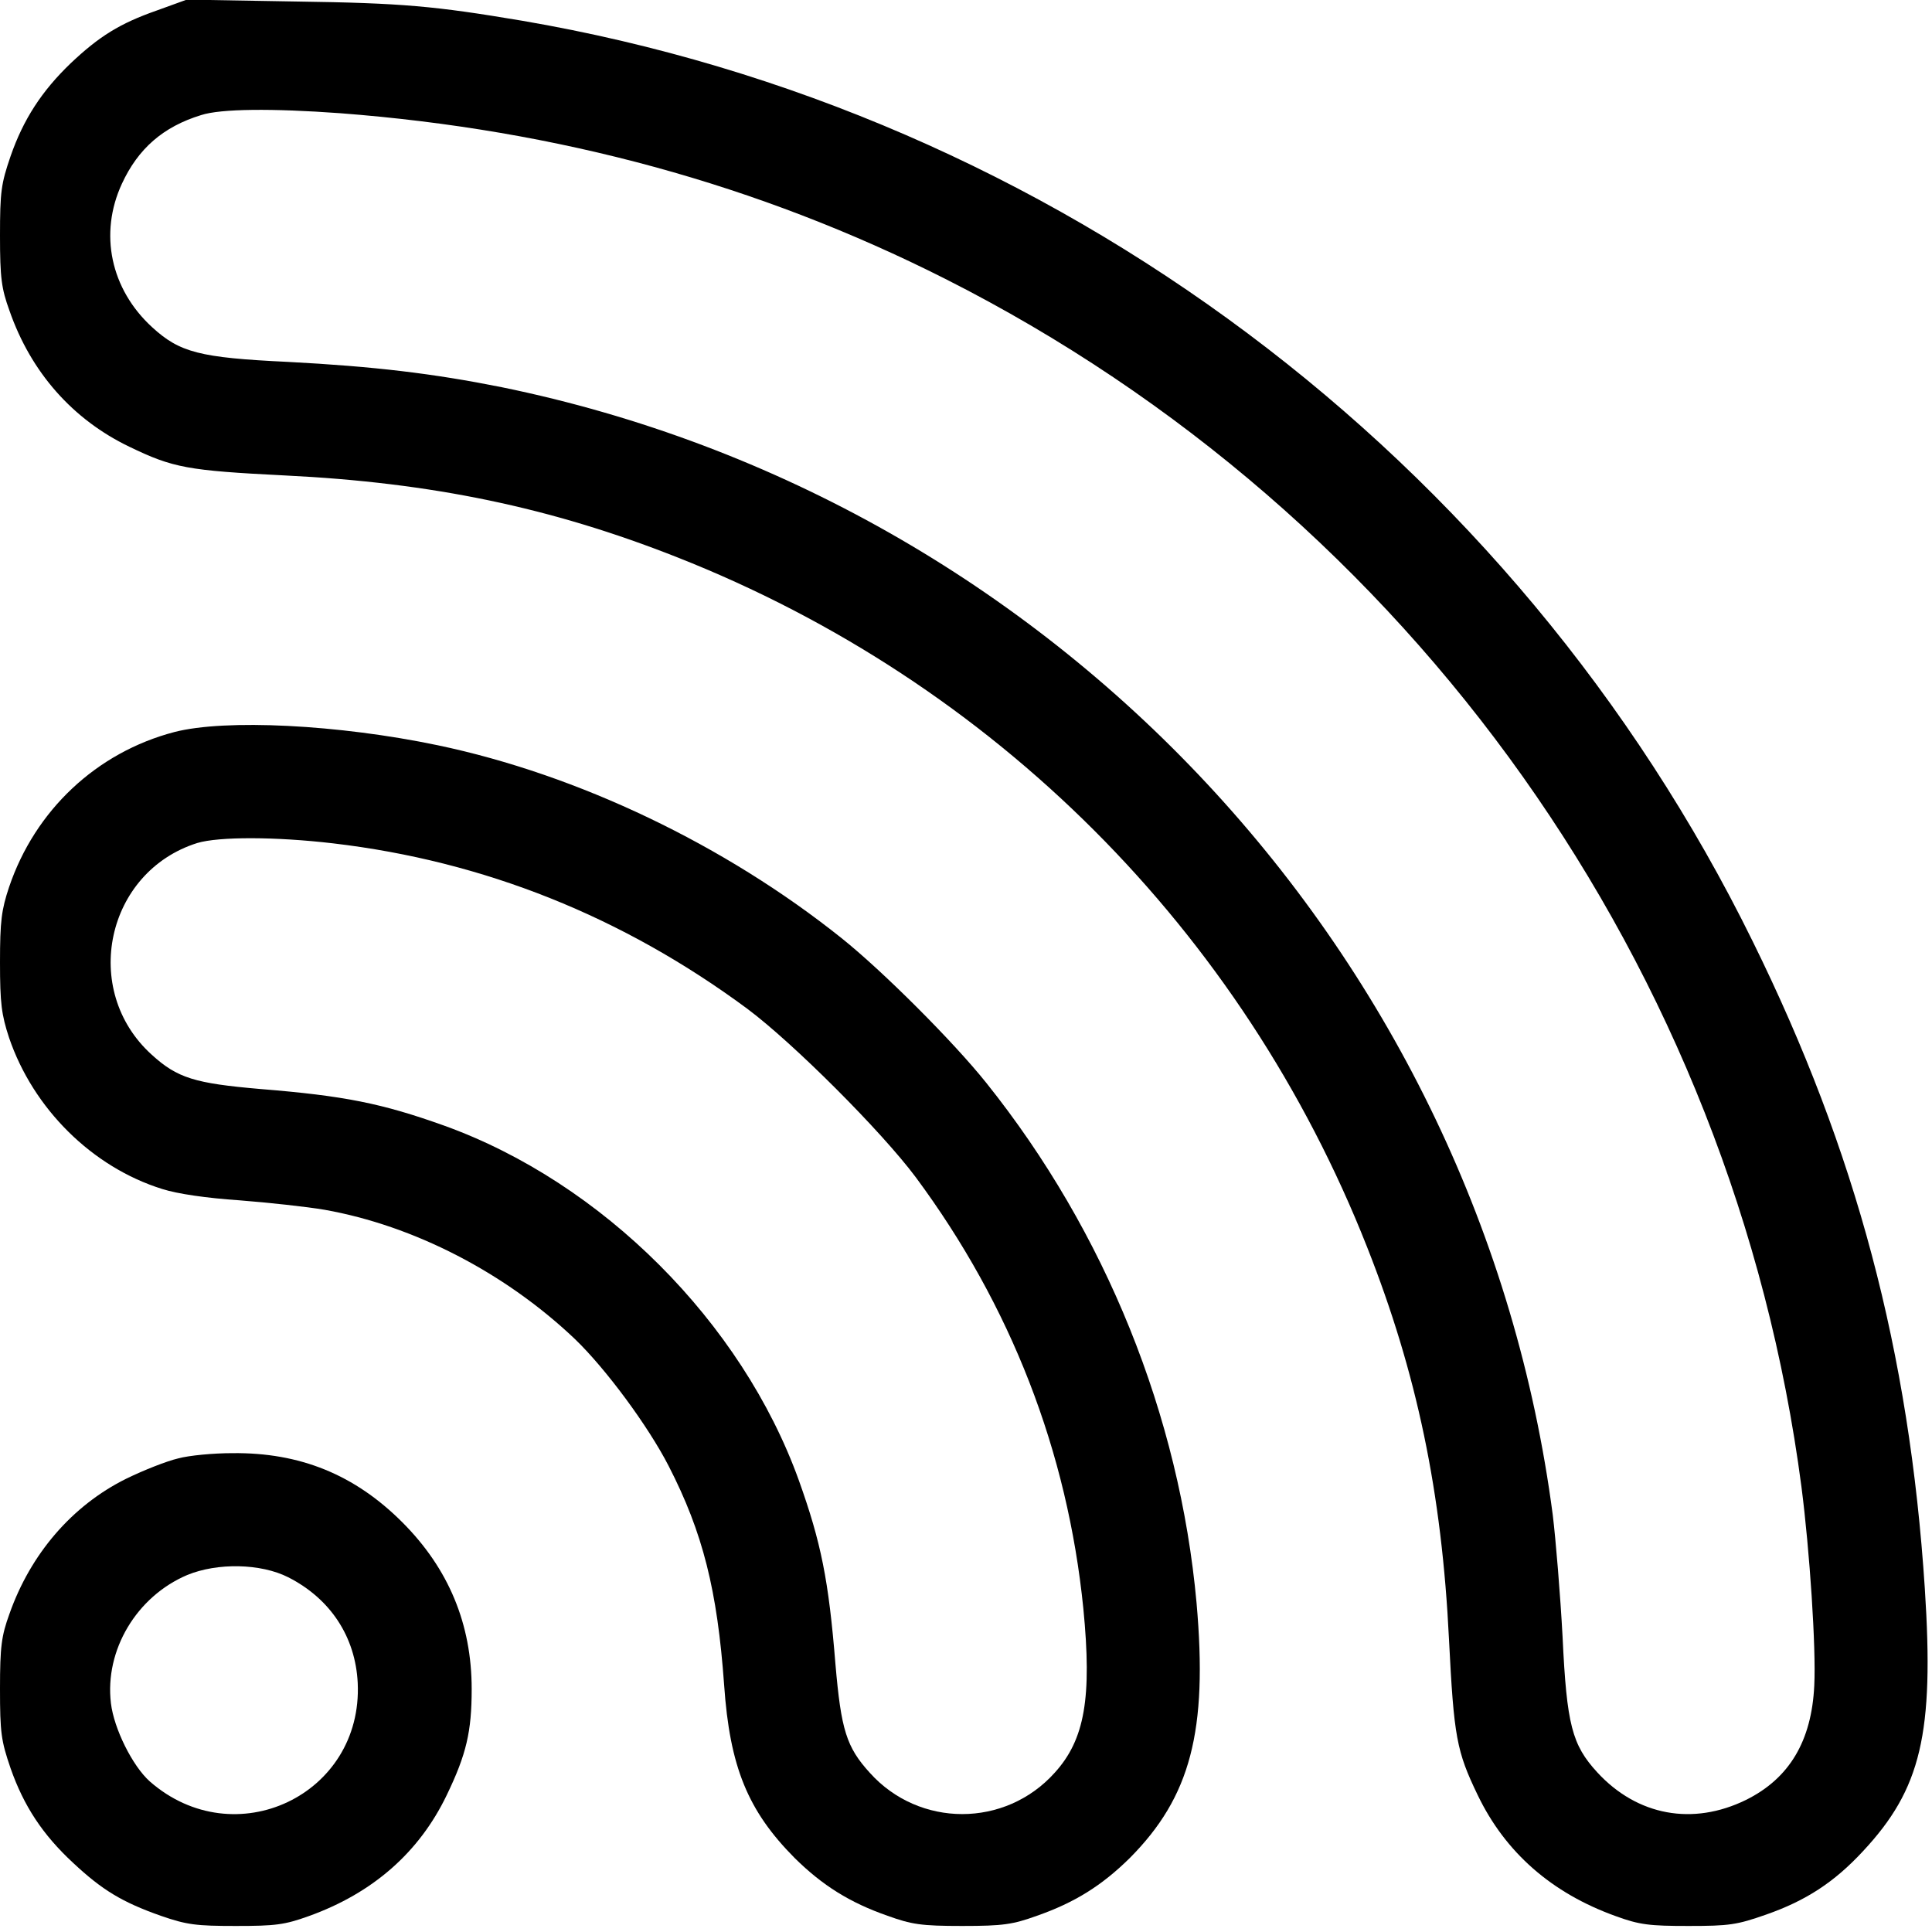
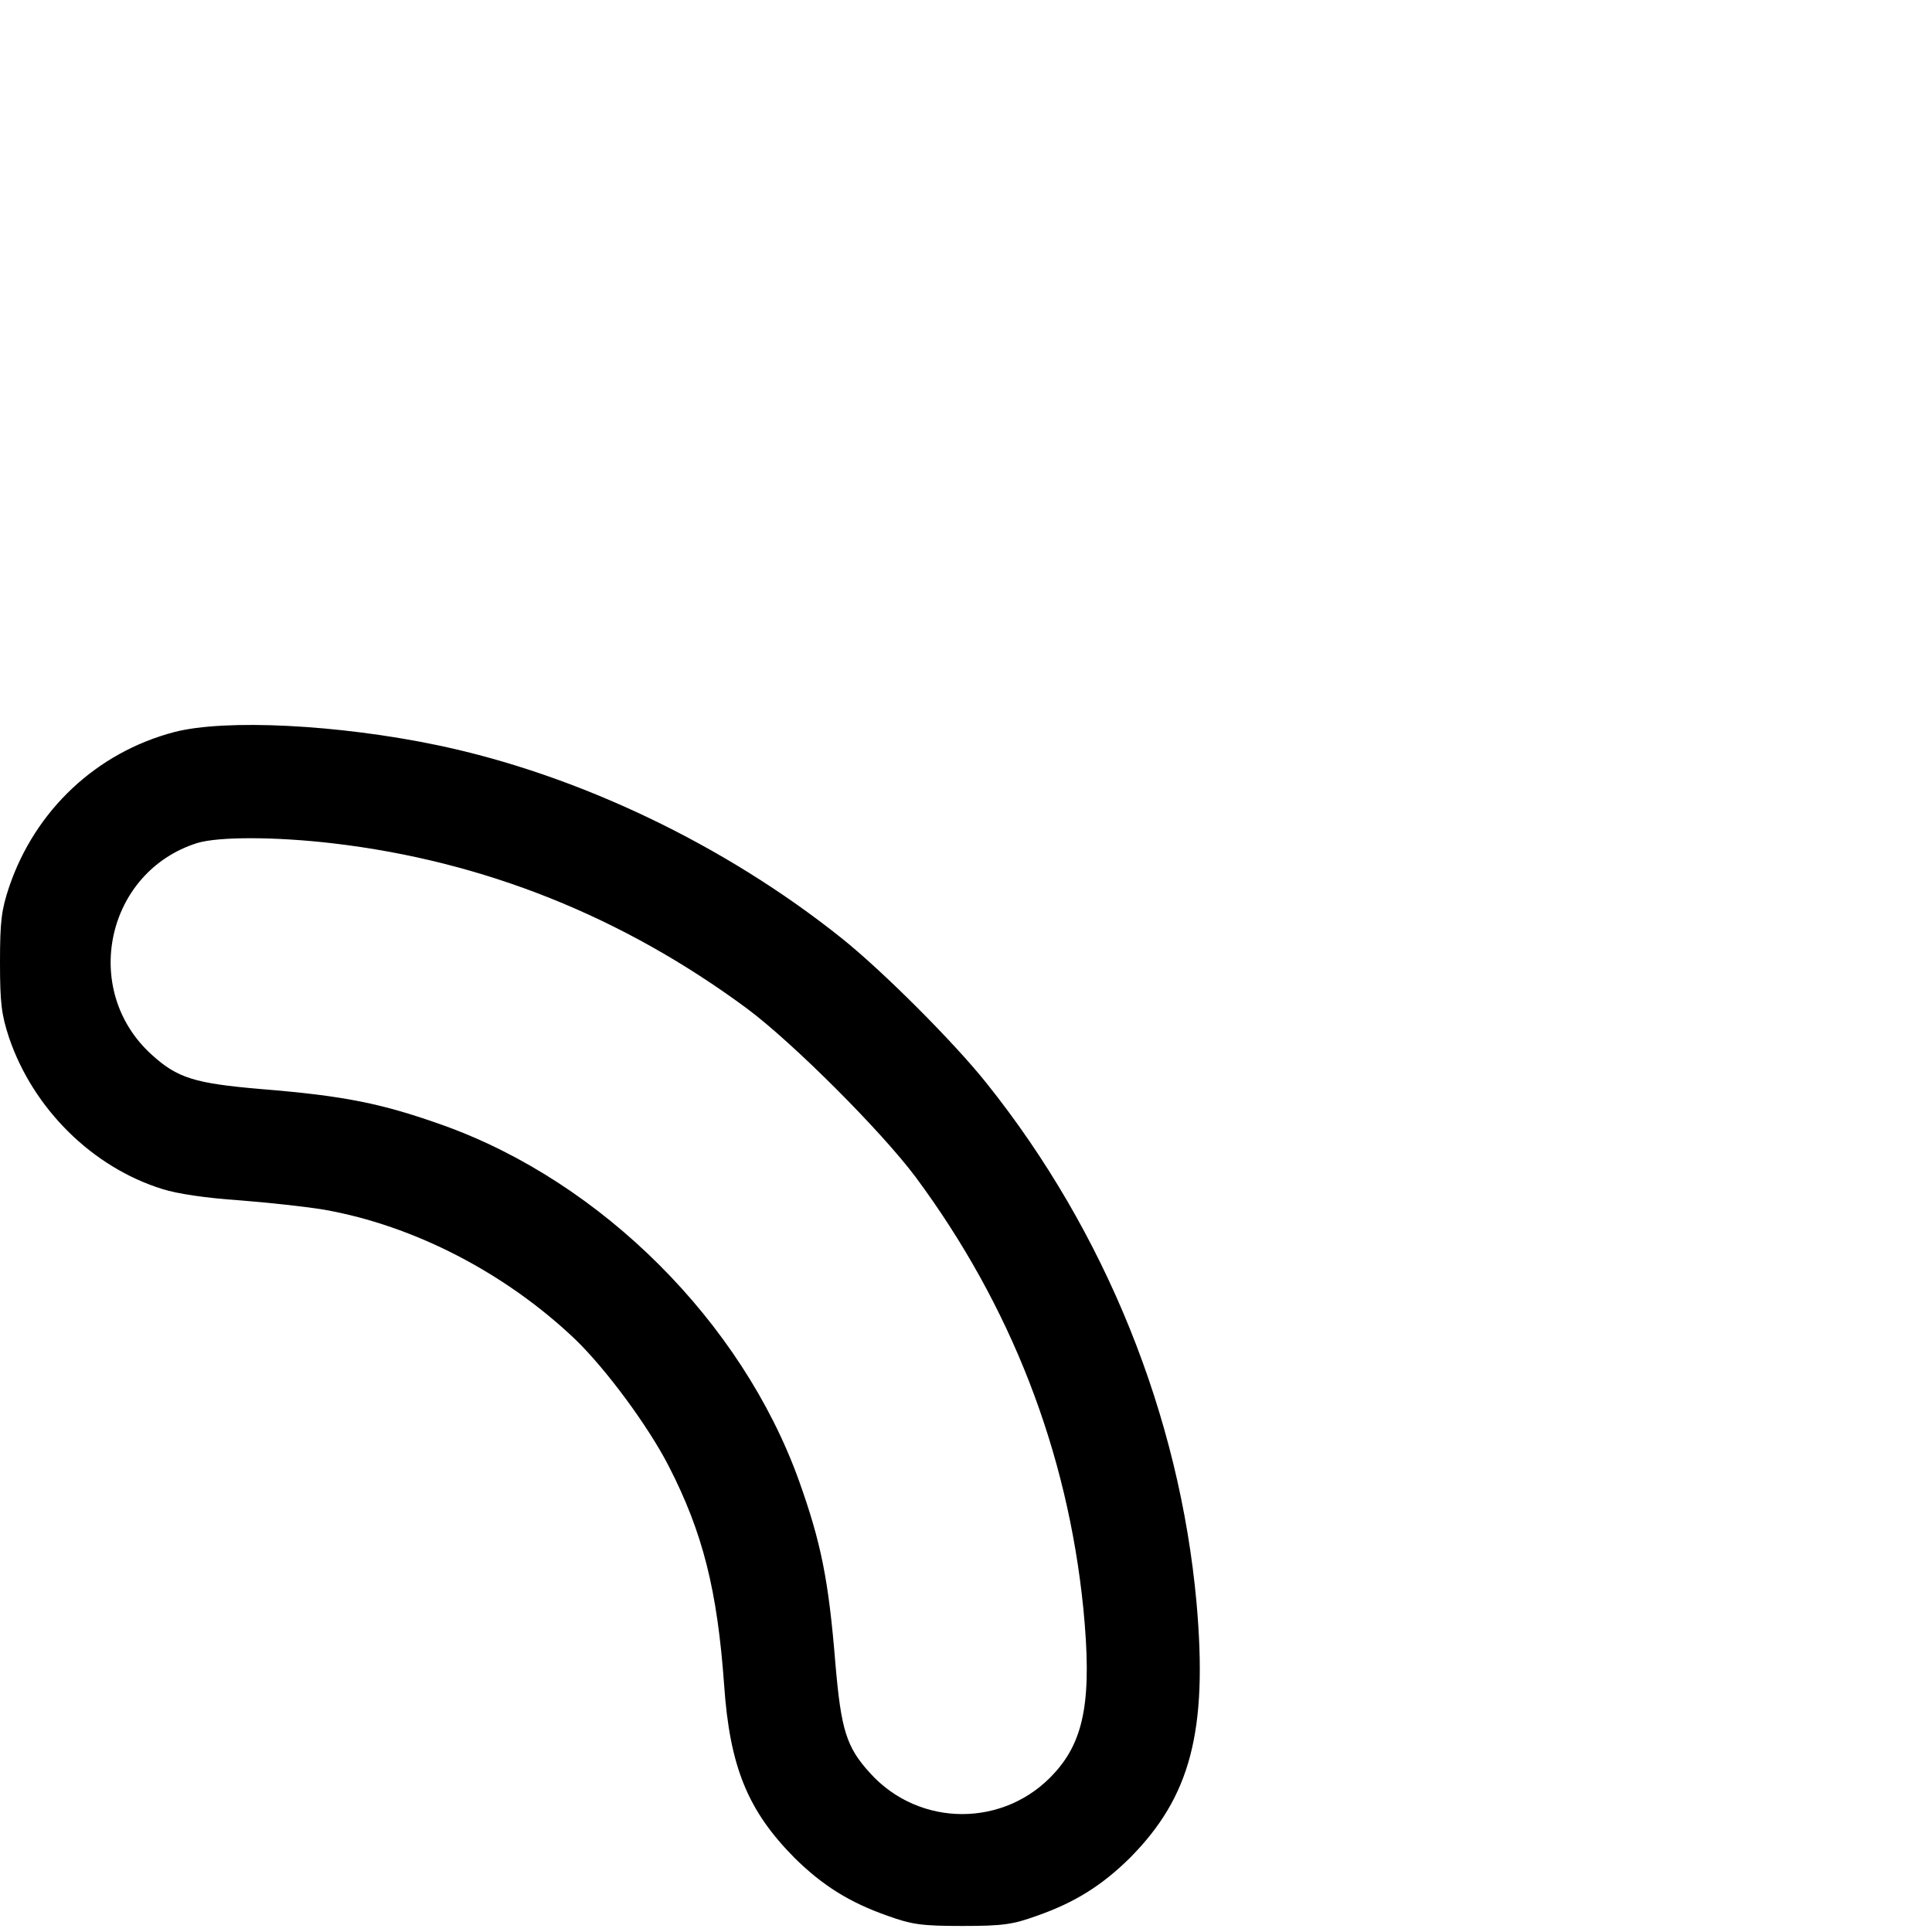
<svg xmlns="http://www.w3.org/2000/svg" version="1.0" width="512pt" height="512pt" viewBox="0 0 512 512" preserveAspectRatio="xMidYMid meet">
  <g transform="translate(0,512) scale(0.1,-0.1)" fill="#000000" stroke="none">
-     <path d="M415 5092 c-97 -34 -152 -68 -228 -140 -76 -73 -125 -148 -159 -246 -25 -73 -28 -94 -28 -211 0 -112 4 -140 25 -198 57 -164 168 -289 318 -361 116 -56 154 -63 412 -76 390 -19 706 -85 1040 -217 839 -331 1497 -989 1828 -1828 132 -334 198 -650 217 -1040 13 -258 20 -296 76 -412 73 -152 196 -260 366 -321 63 -23 89 -26 193 -26 108 0 128 3 205 30 106 37 181 86 257 168 154 165 189 311 164 696 -41 628 -182 1159 -456 1715 -632 1286 -1852 2199 -3261 2440 -232 39 -317 47 -599 51 l-290 5 -80 -29z m486 -272 c577 -44 1109 -189 1604 -439 1237 -625 2089 -1827 2269 -3201 22 -170 39 -428 34 -527 -7 -147 -66 -246 -181 -303 -141 -69 -288 -42 -394 73 -67 73 -81 126 -92 359 -6 112 -18 257 -26 323 -194 1482 -1320 2689 -2786 2989 -180 36 -337 55 -567 67 -233 11 -286 25 -359 92 -110 101 -141 248 -80 380 43 93 109 151 210 182 52 17 189 18 368 5z" />
    <path d="M462 3180 c-206 -54 -369 -207 -438 -411 -20 -60 -24 -90 -24 -199 0 -109 4 -139 24 -200 64 -188 220 -343 406 -401 41 -13 117 -24 205 -30 77 -6 178 -17 225 -25 237 -42 479 -167 664 -343 81 -78 193 -229 248 -336 91 -177 129 -330 147 -580 15 -218 63 -334 187 -459 74 -73 146 -118 246 -153 64 -23 89 -27 198 -27 109 0 134 4 198 27 100 35 172 80 246 153 161 162 207 336 177 676 -45 496 -241 983 -557 1378 -87 109 -275 297 -384 384 -309 247 -698 433 -1070 511 -263 55 -563 70 -698 35z m421 -295 c400 -47 767 -194 1097 -438 122 -91 356 -325 447 -447 252 -340 402 -726 444 -1143 23 -236 4 -347 -76 -435 -131 -146 -359 -146 -490 0 -62 68 -76 114 -91 288 -18 223 -38 322 -97 487 -151 419 -521 789 -940 940 -165 59 -264 79 -487 97 -174 15 -220 29 -288 91 -189 171 -121 485 121 561 57 17 206 17 360 -1z" />
-     <path d="M472 1255 c-30 -7 -91 -31 -138 -54 -143 -71 -253 -199 -309 -358 -21 -58 -25 -86 -25 -198 0 -117 3 -138 28 -211 35 -100 85 -176 166 -251 77 -72 130 -104 232 -140 69 -24 94 -27 199 -27 105 0 129 3 193 26 170 61 293 169 366 321 52 108 66 168 66 281 0 172 -61 319 -184 442 -126 126 -271 185 -450 183 -50 0 -115 -6 -144 -14z m292 -315 c112 -57 178 -158 184 -280 14 -297 -326 -458 -551 -261 -46 41 -95 140 -103 207 -17 141 68 283 202 340 80 33 195 31 268 -6z" />
  </g>
</svg>